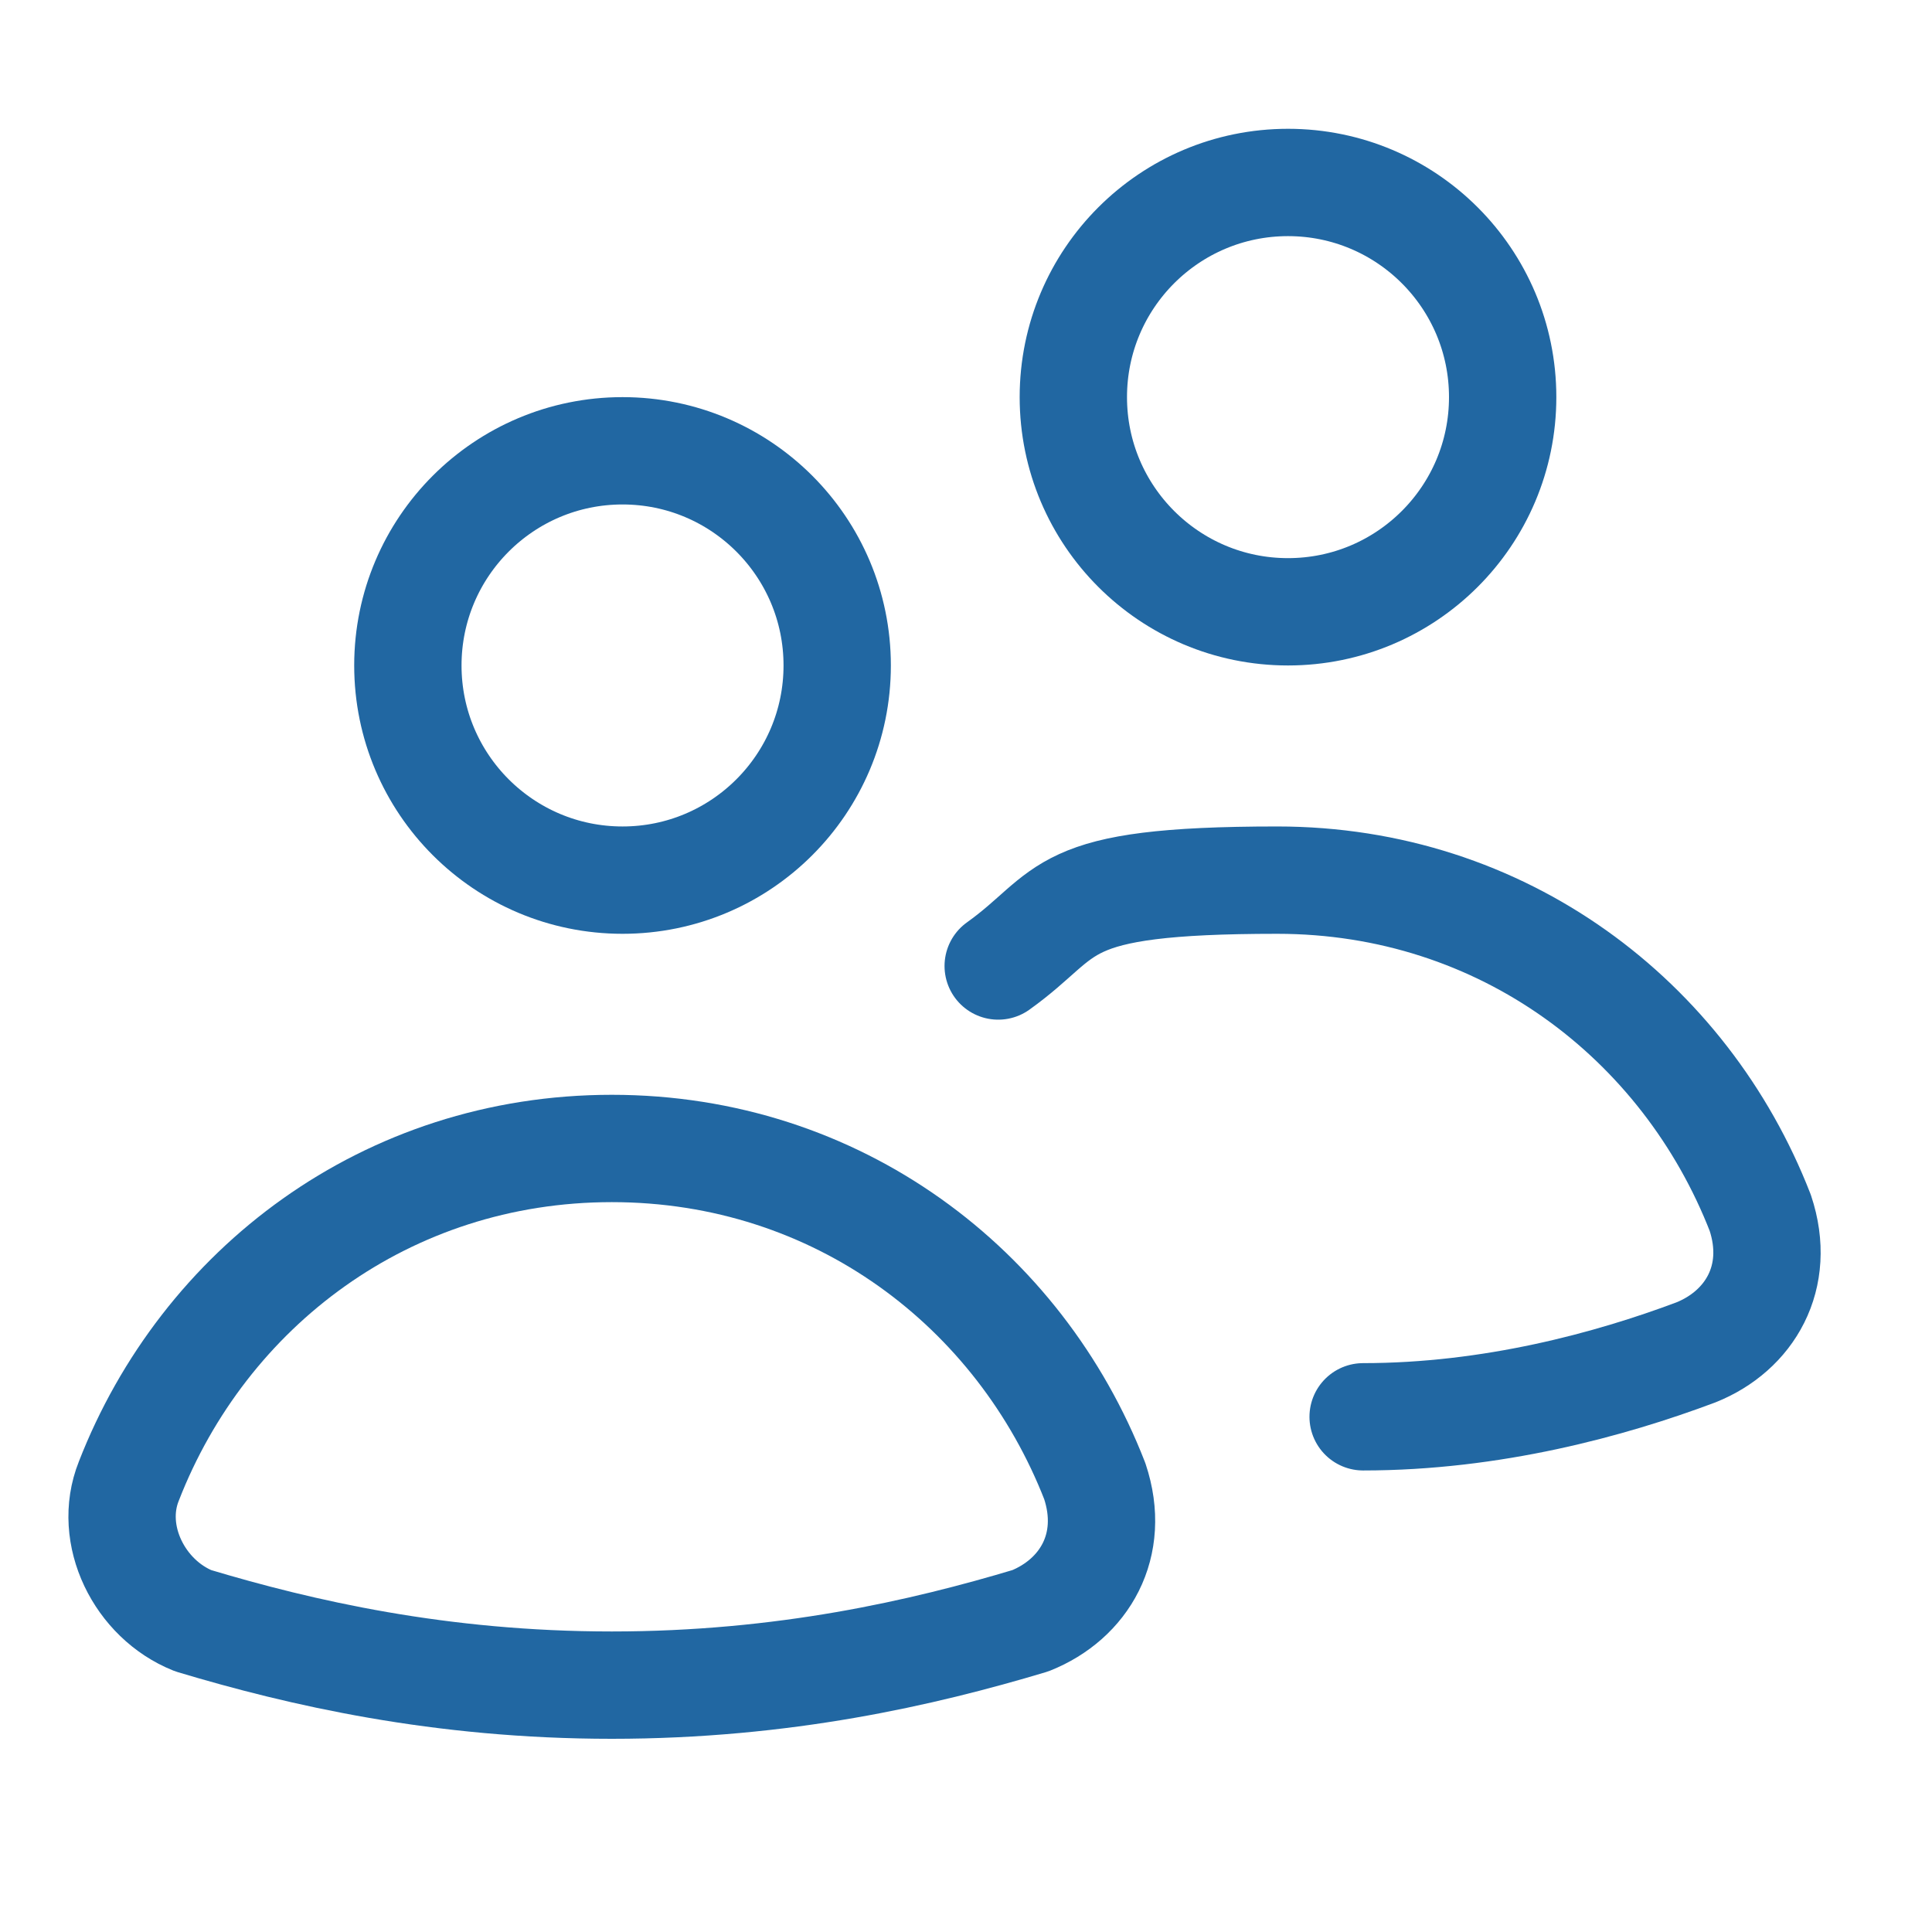
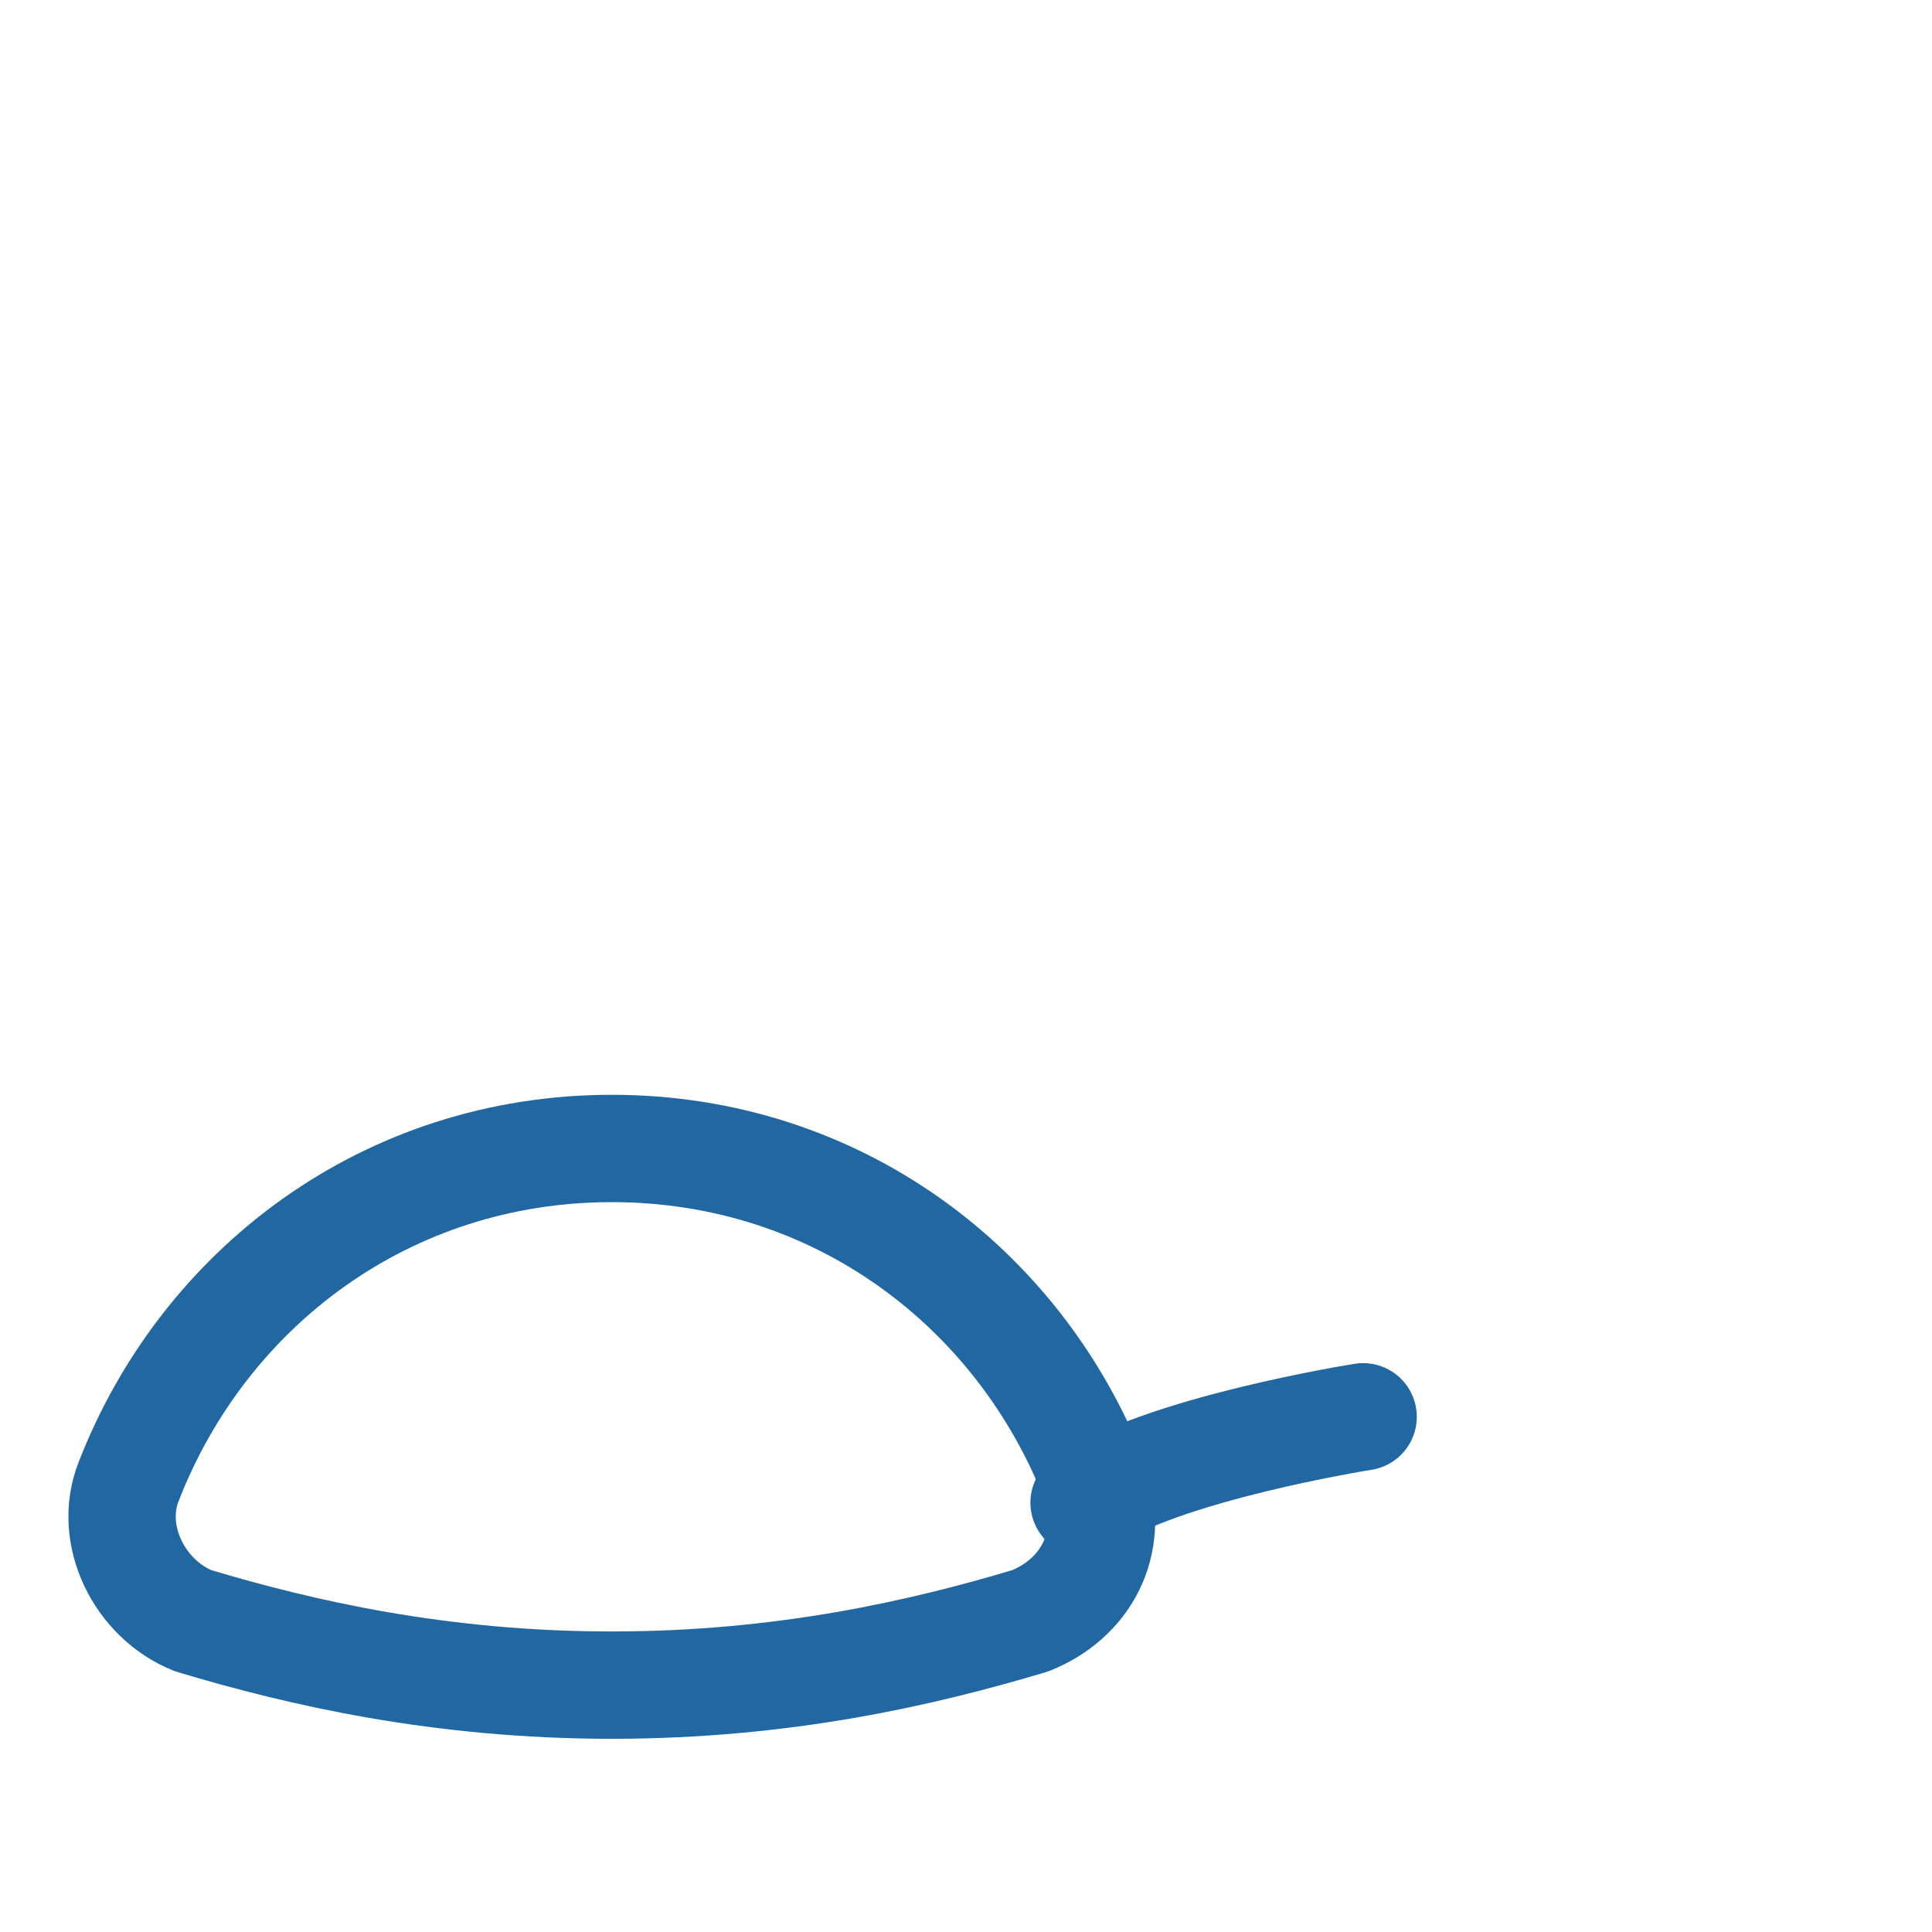
<svg xmlns="http://www.w3.org/2000/svg" id="Layer_1" viewBox="0 0 18 18">
  <defs>
    <style>      .st0 {        fill: none;        stroke: #2167a2;        stroke-linecap: round;        stroke-linejoin: round;      }    </style>
  </defs>
-   <circle class="st0" cx="5.8" cy="6.2" r="2" />
  <path class="st0" d="M9.6,15.1c.5-.2.8-.7.6-1.3-.7-1.8-2.4-3.1-4.5-3.1s-3.8,1.3-4.5,3.1c-.2.5.1,1.1.6,1.3,1,.3,2.3.6,3.9.6s2.9-.3,3.9-.6h0Z" />
-   <circle class="st0" cx="12" cy="3.7" r="2" />
-   <path class="st0" d="M12.7,13.2c1.2,0,2.3-.3,3.1-.6.5-.2.8-.7.6-1.3-.7-1.8-2.4-3.1-4.5-3.1s-1.9.3-2.6.8" />
+   <path class="st0" d="M12.7,13.2s-1.9.3-2.6.8" />
</svg>